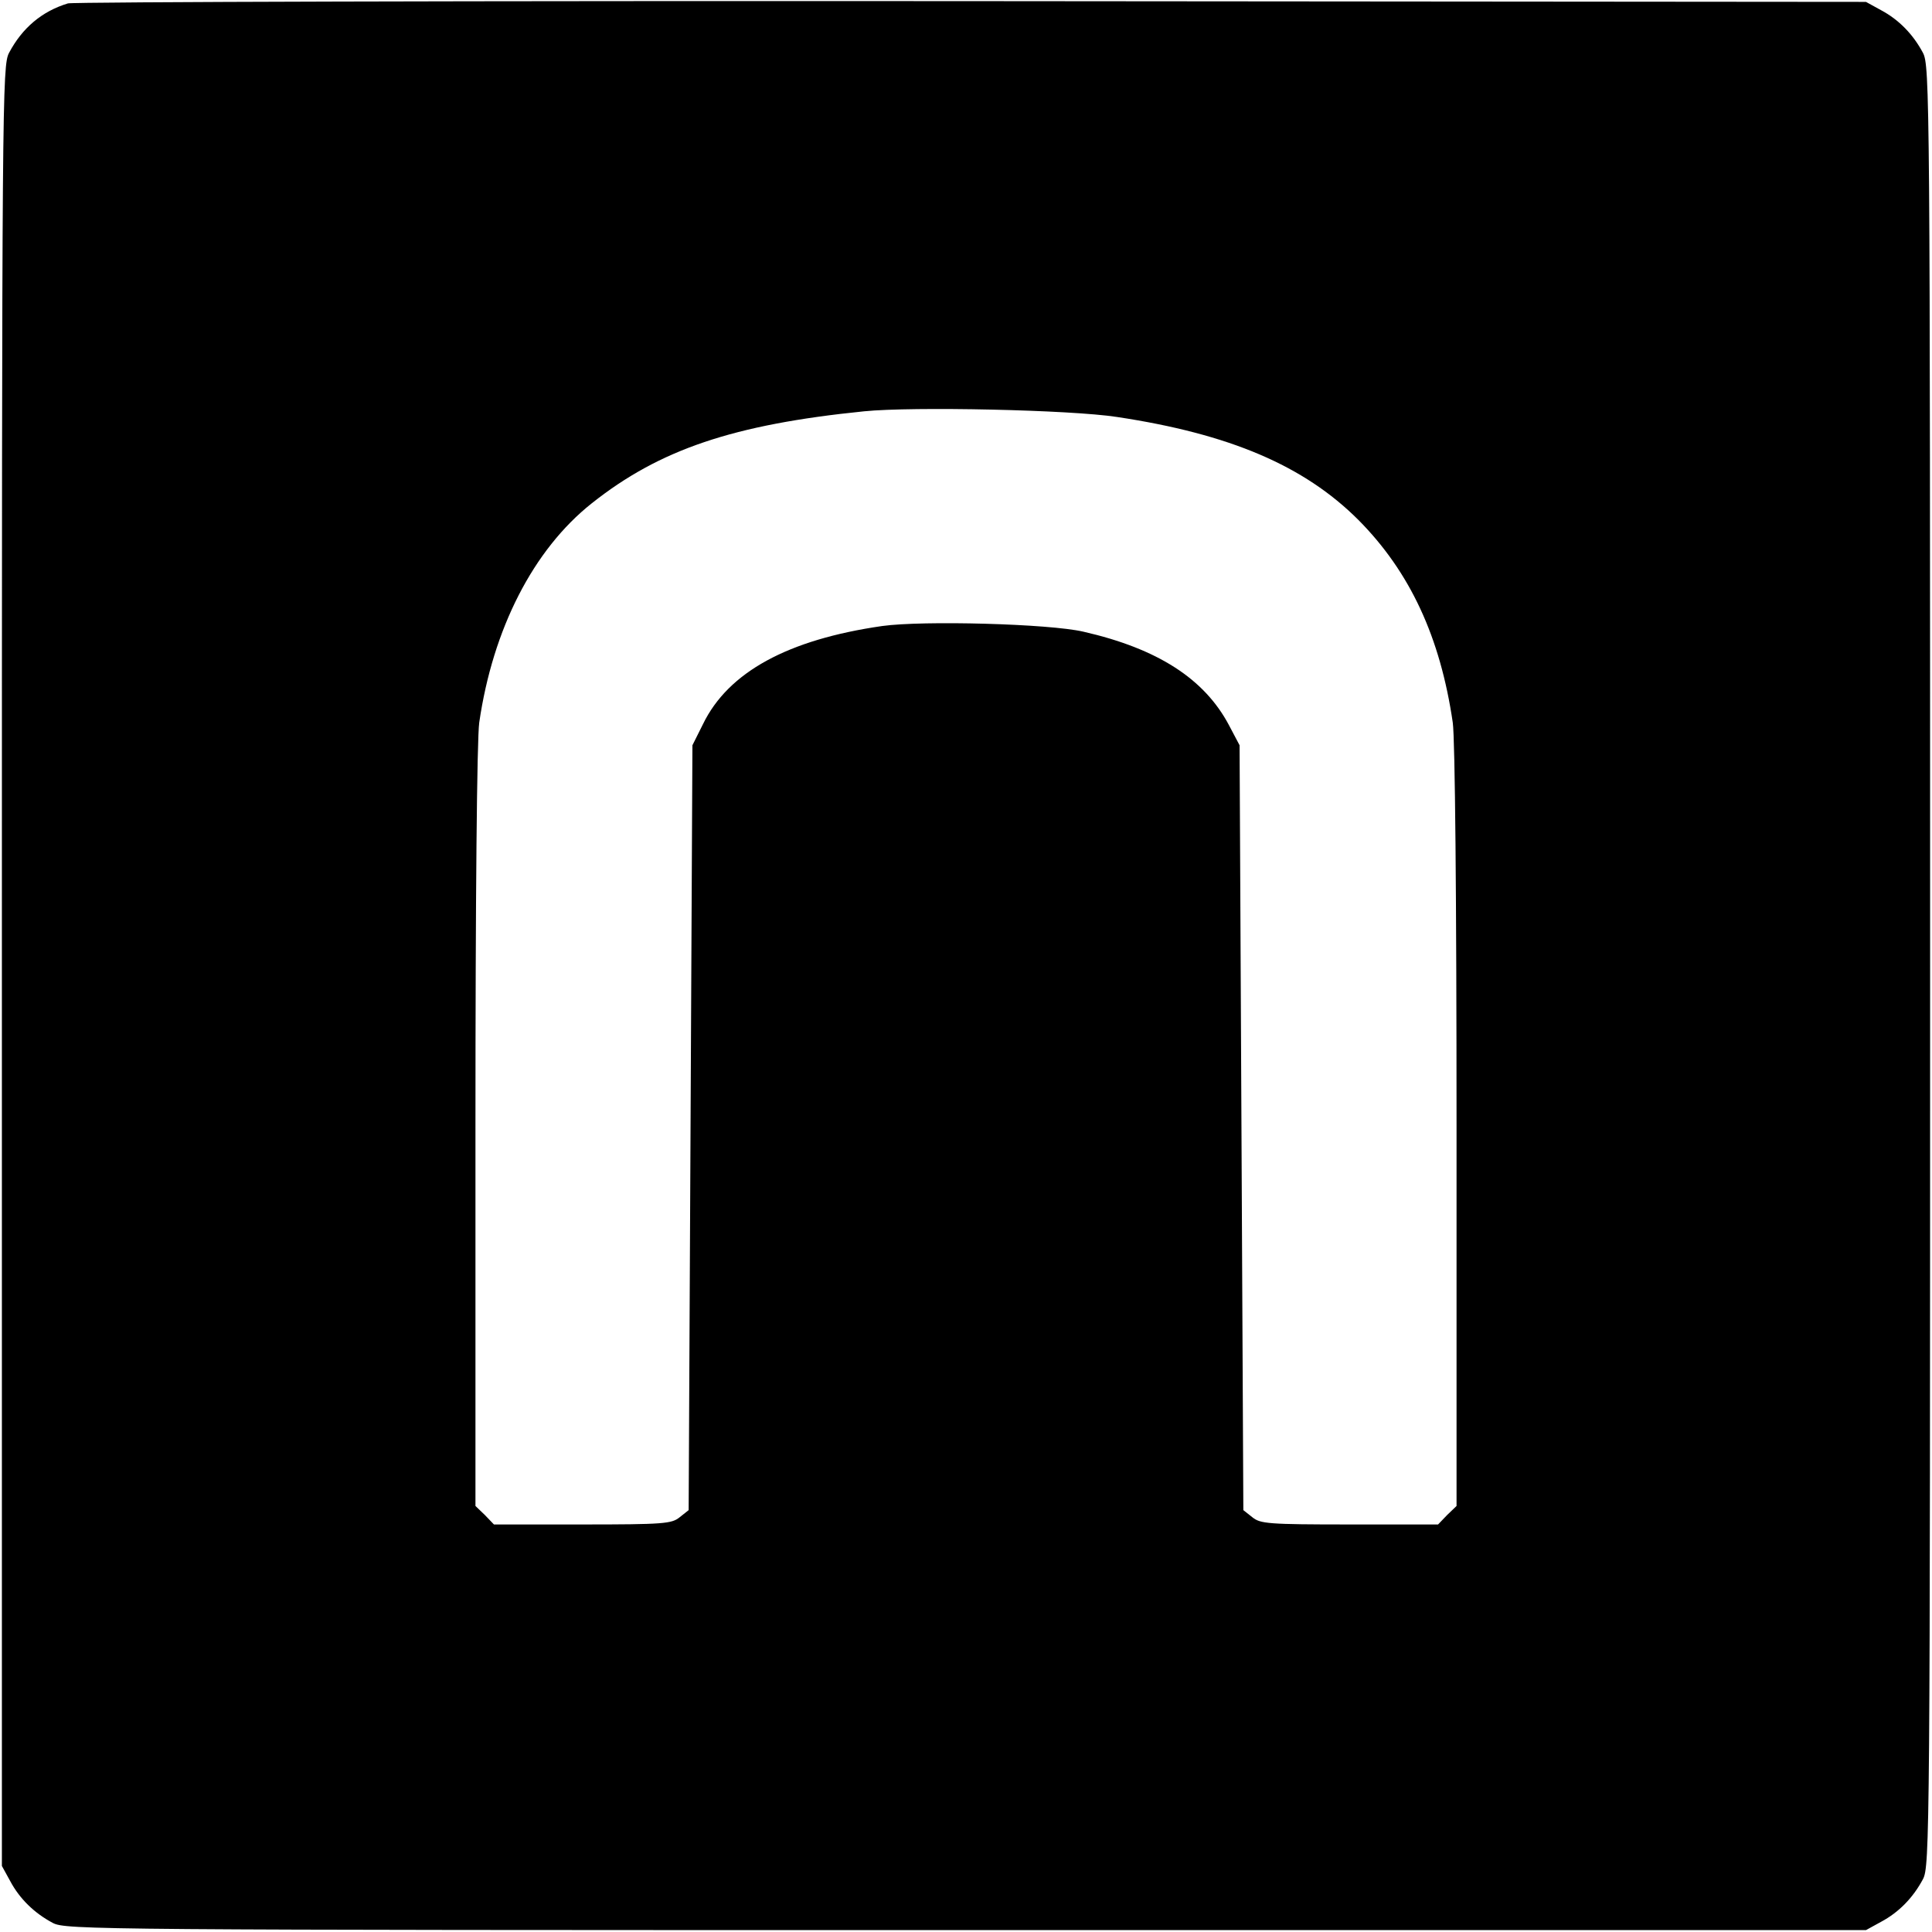
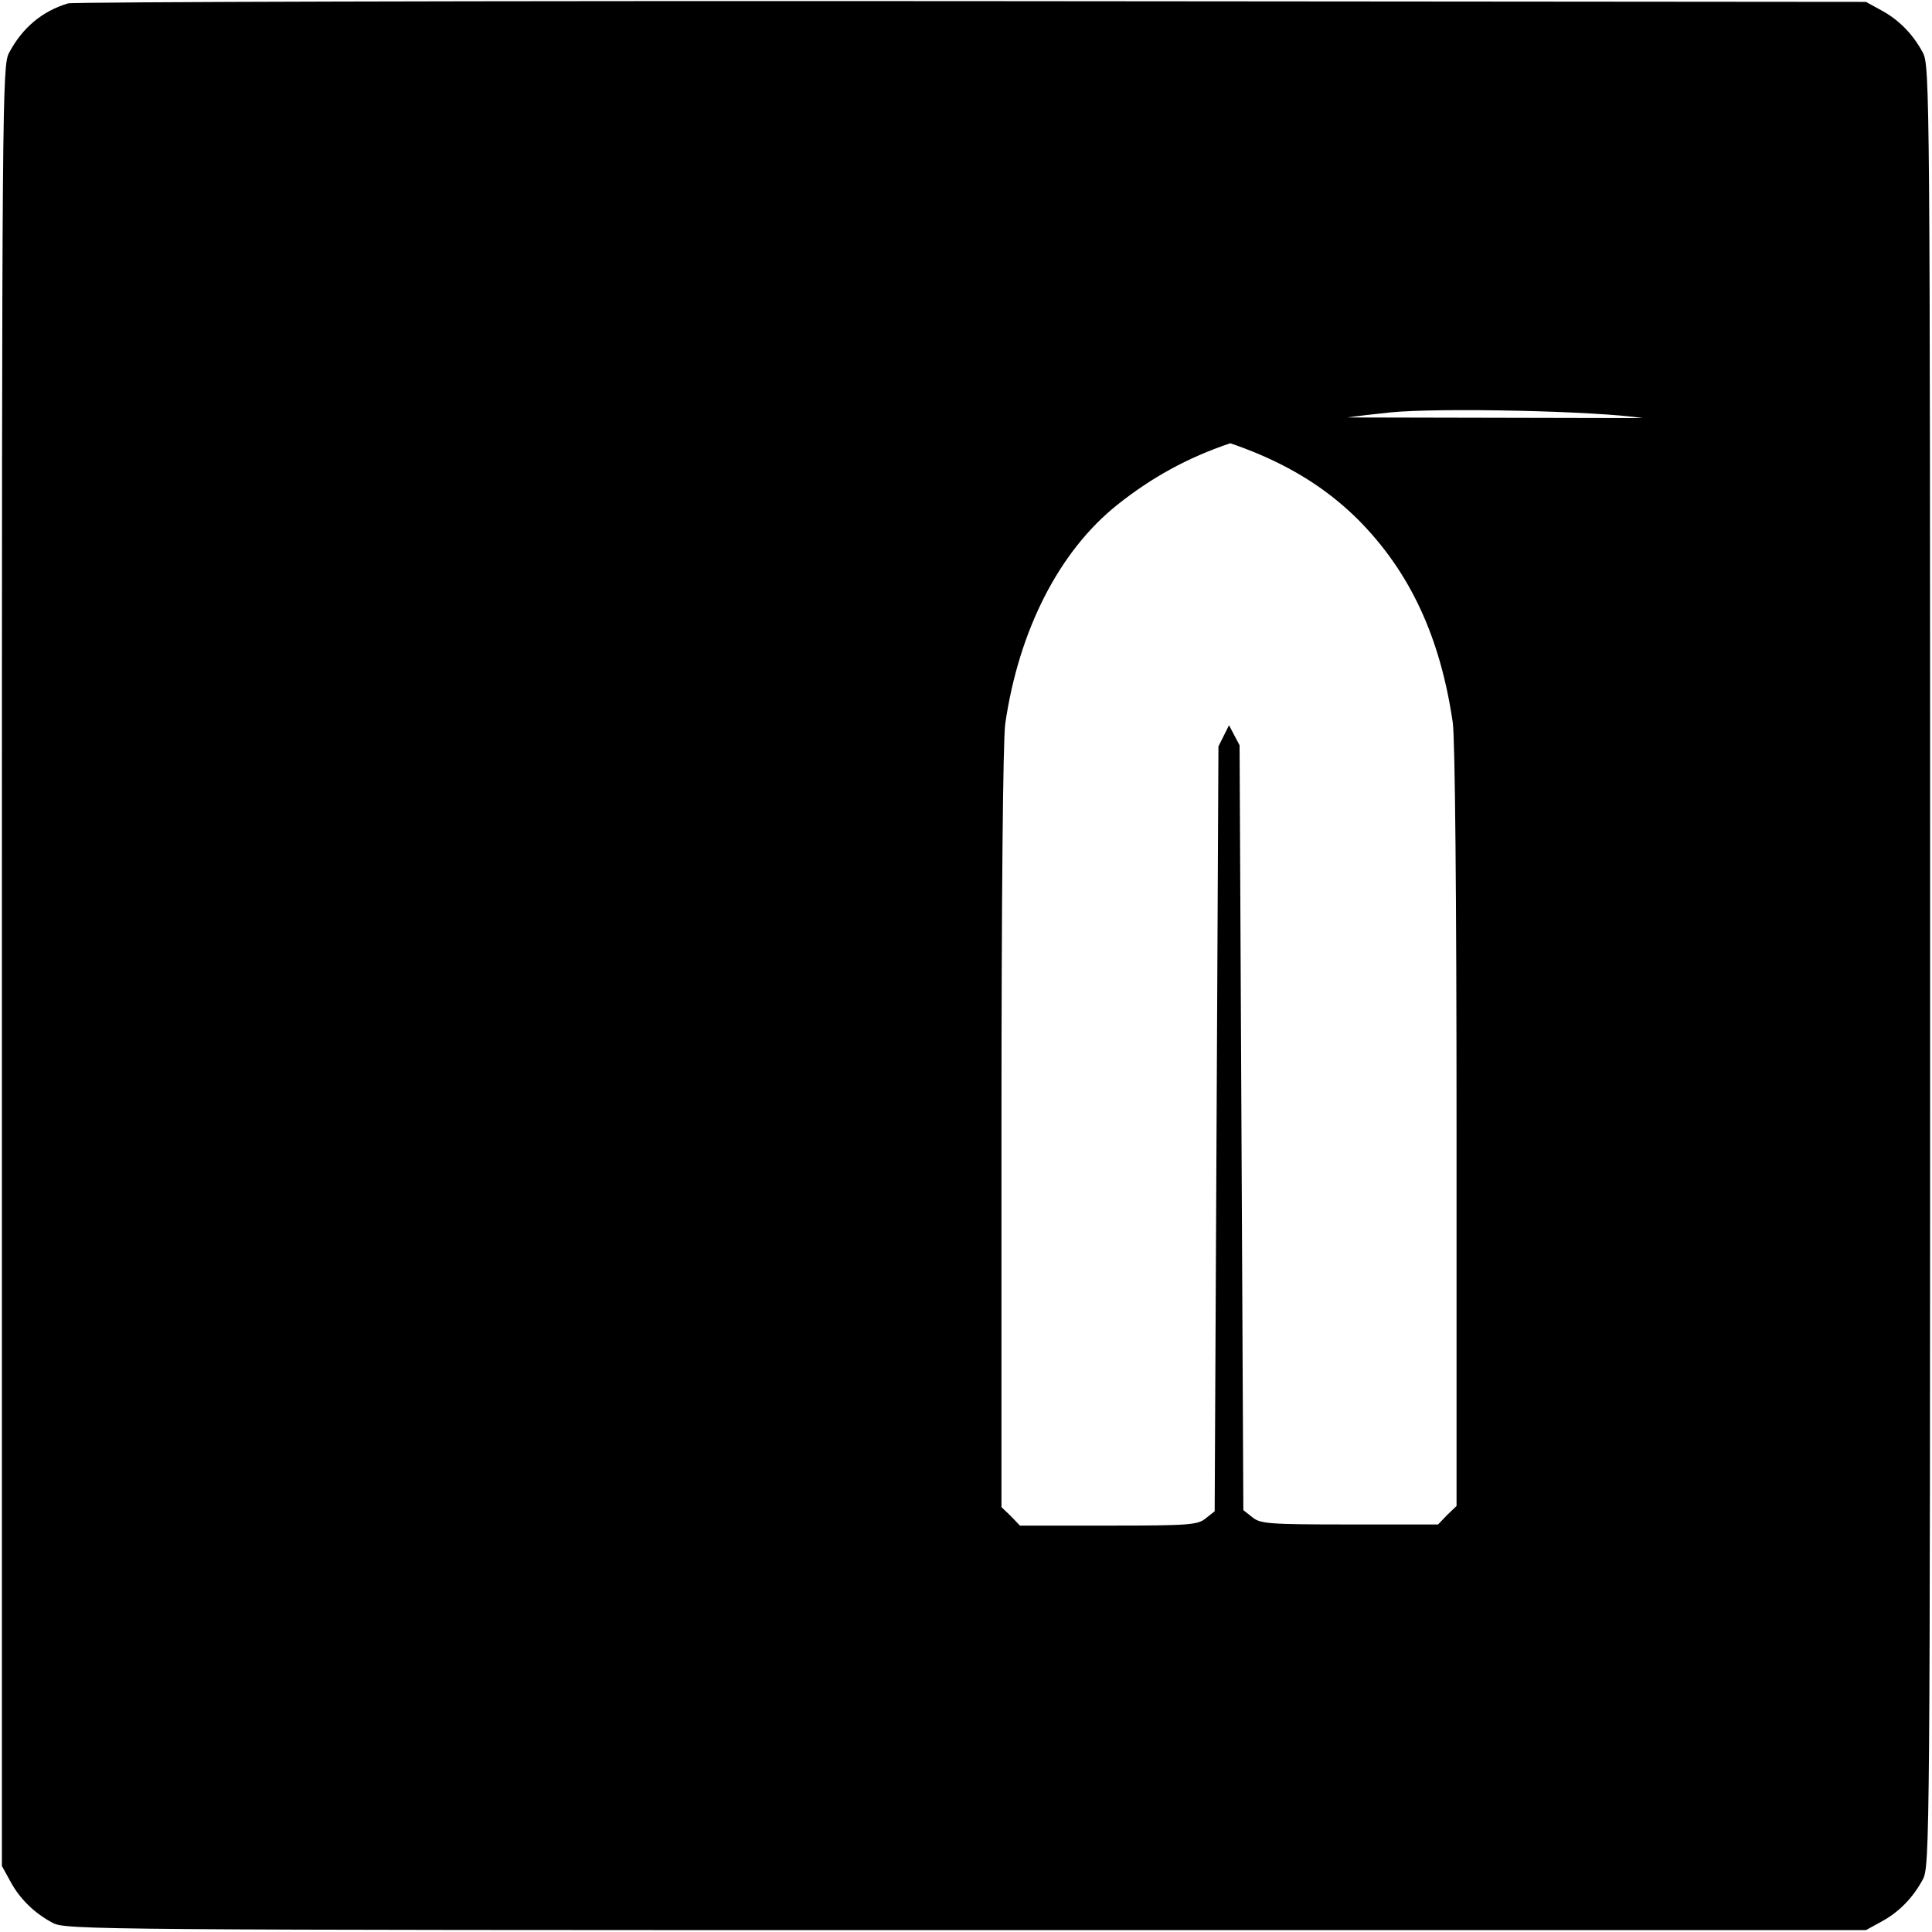
<svg xmlns="http://www.w3.org/2000/svg" version="1.0" width="512pt" height="512pt" viewBox="0 0 512 512" preserveAspectRatio="xMidYMid meet">
  <g transform="translate(0,512) scale(0.1,-0.1)" fill="#000000" stroke="none">
-     <path d="M180 5111 c-69 -21 -121 -65 -156 -131 -18 -34 -19 -112 -19 -2420 l0 -2385 22 -40 c25 -47 64 -85 113 -111 34 -18 112 -19 2420 -19 l2385 0 40 22 c47 25 85 64 111 113 18 34 19 112 19 2420 0 2308 -1 2386 -19 2420 -26 49 -64 88 -111 113 l-40 22 -2370 2 c-1304 1 -2381 -2 -2395 -6z m2780 -1096 c299 -45 496 -129 640 -273 137 -138 217 -311 250 -537 6 -43 10 -462 10 -1073 l0 -1003 -25 -24 -24 -25 -234 0 c-216 0 -237 2 -258 19 l-24 19 -5 1014 -5 1013 -28 53 c-65 123 -189 203 -386 248 -91 21 -424 30 -533 15 -250 -36 -408 -122 -475 -260 l-28 -56 -5 -1013 -5 -1014 -24 -19 c-21 -17 -42 -19 -258 -19 l-234 0 -24 25 -25 24 0 1003 c0 611 4 1030 10 1073 36 248 143 458 298 581 180 143 376 209 722 244 129 13 547 4 670 -15z" />
+     <path d="M180 5111 c-69 -21 -121 -65 -156 -131 -18 -34 -19 -112 -19 -2420 l0 -2385 22 -40 c25 -47 64 -85 113 -111 34 -18 112 -19 2420 -19 l2385 0 40 22 c47 25 85 64 111 113 18 34 19 112 19 2420 0 2308 -1 2386 -19 2420 -26 49 -64 88 -111 113 l-40 22 -2370 2 c-1304 1 -2381 -2 -2395 -6z m2780 -1096 c299 -45 496 -129 640 -273 137 -138 217 -311 250 -537 6 -43 10 -462 10 -1073 l0 -1003 -25 -24 -24 -25 -234 0 c-216 0 -237 2 -258 19 l-24 19 -5 1014 -5 1013 -28 53 l-28 -56 -5 -1013 -5 -1014 -24 -19 c-21 -17 -42 -19 -258 -19 l-234 0 -24 25 -25 24 0 1003 c0 611 4 1030 10 1073 36 248 143 458 298 581 180 143 376 209 722 244 129 13 547 4 670 -15z" />
  </g>
</svg>